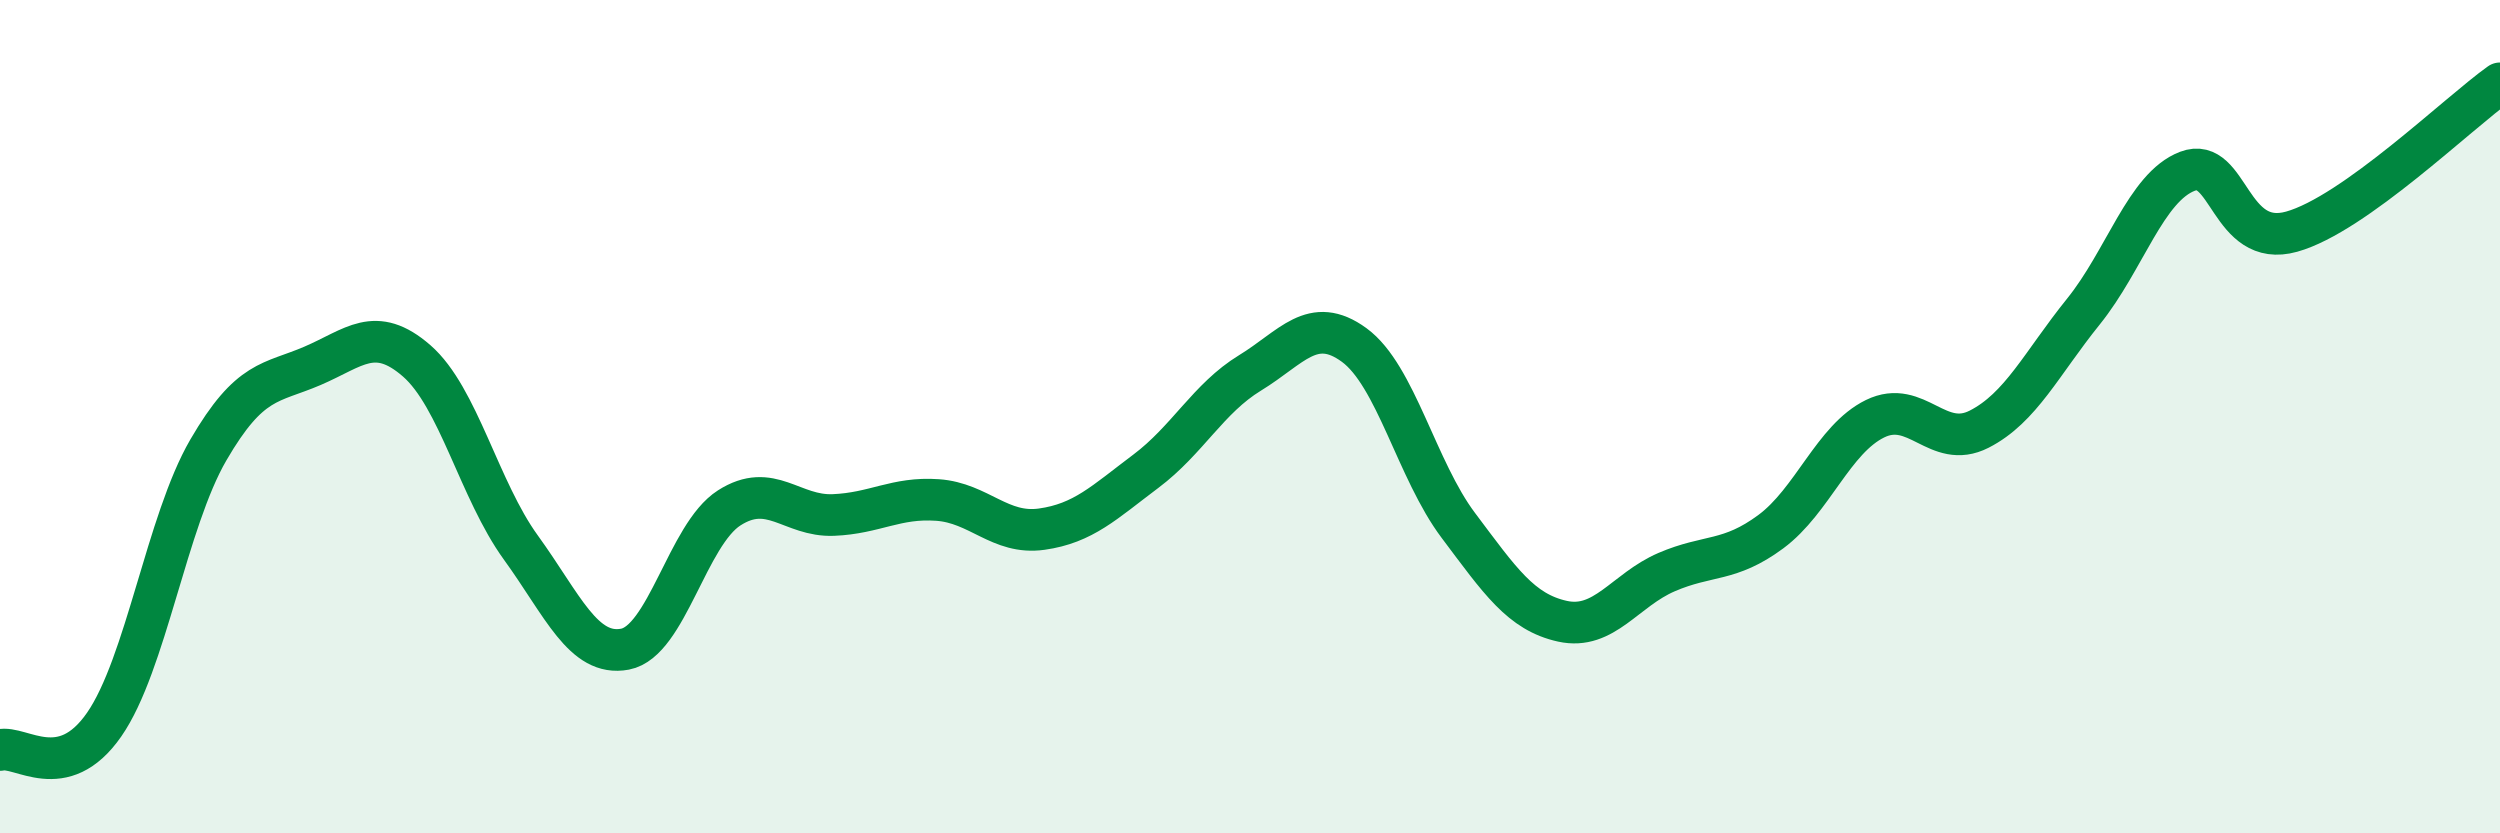
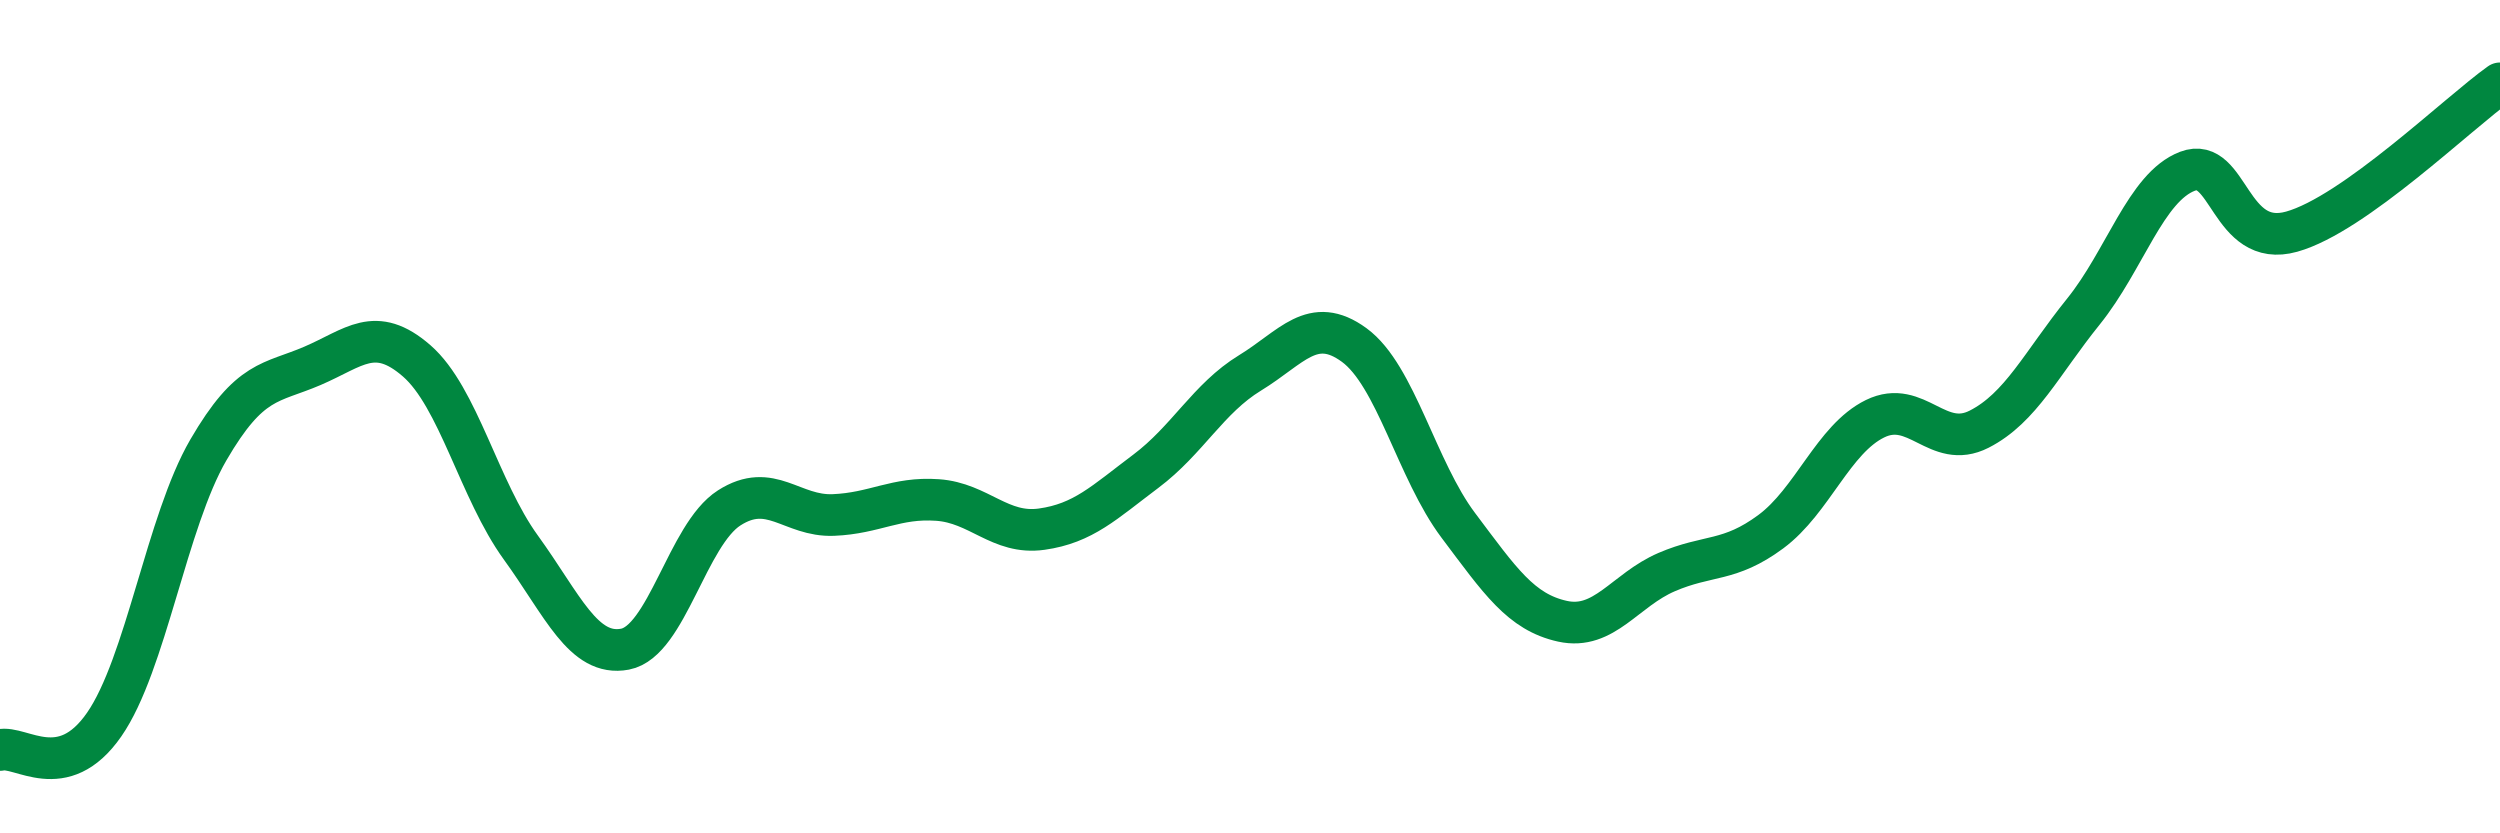
<svg xmlns="http://www.w3.org/2000/svg" width="60" height="20" viewBox="0 0 60 20">
-   <path d="M 0,18 C 0.5,17.88 1.5,18.83 2.5,17.39 C 3.5,15.95 4,12.52 5,10.8 C 6,9.08 6.5,9.21 7.5,8.78 C 8.5,8.35 9,7.79 10,8.66 C 11,9.53 11.5,11.76 12.5,13.14 C 13.5,14.52 14,15.77 15,15.58 C 16,15.39 16.5,12.83 17.5,12.19 C 18.5,11.55 19,12.4 20,12.36 C 21,12.32 21.5,11.93 22.5,12 C 23.5,12.07 24,12.84 25,12.7 C 26,12.56 26.5,12.06 27.5,11.31 C 28.5,10.56 29,9.56 30,8.95 C 31,8.34 31.5,7.55 32.5,8.28 C 33.5,9.01 34,11.28 35,12.61 C 36,13.94 36.5,14.69 37.5,14.91 C 38.5,15.13 39,14.16 40,13.73 C 41,13.3 41.5,13.5 42.5,12.76 C 43.5,12.02 44,10.54 45,10.05 C 46,9.56 46.5,10.81 47.5,10.3 C 48.5,9.79 49,8.72 50,7.48 C 51,6.24 51.5,4.49 52.5,4.11 C 53.5,3.73 53.5,5.98 55,5.56 C 56.5,5.14 59,2.71 60,2L60 20L0 20Z" fill="#008740" opacity="0.1" stroke-linecap="round" stroke-linejoin="round" />
  <path d="M 0,18 C 0.5,17.88 1.5,18.83 2.5,17.39 C 3.5,15.95 4,12.52 5,10.8 C 6,9.08 6.5,9.21 7.5,8.78 C 8.5,8.35 9,7.79 10,8.66 C 11,9.53 11.5,11.76 12.5,13.14 C 13.5,14.52 14,15.77 15,15.58 C 16,15.39 16.5,12.83 17.5,12.19 C 18.5,11.55 19,12.4 20,12.36 C 21,12.32 21.5,11.93 22.5,12 C 23.5,12.07 24,12.84 25,12.7 C 26,12.56 26.5,12.06 27.5,11.31 C 28.5,10.56 29,9.56 30,8.95 C 31,8.34 31.5,7.55 32.5,8.28 C 33.5,9.01 34,11.28 35,12.61 C 36,13.94 36.5,14.69 37.5,14.91 C 38.5,15.13 39,14.16 40,13.73 C 41,13.3 41.5,13.5 42.5,12.76 C 43.5,12.02 44,10.54 45,10.05 C 46,9.56 46.5,10.81 47.5,10.3 C 48.5,9.79 49,8.72 50,7.48 C 51,6.24 51.5,4.49 52.5,4.11 C 53.5,3.73 53.5,5.98 55,5.56 C 56.5,5.14 59,2.71 60,2" stroke="#008740" stroke-width="1" fill="none" stroke-linecap="round" stroke-linejoin="round" />
</svg>